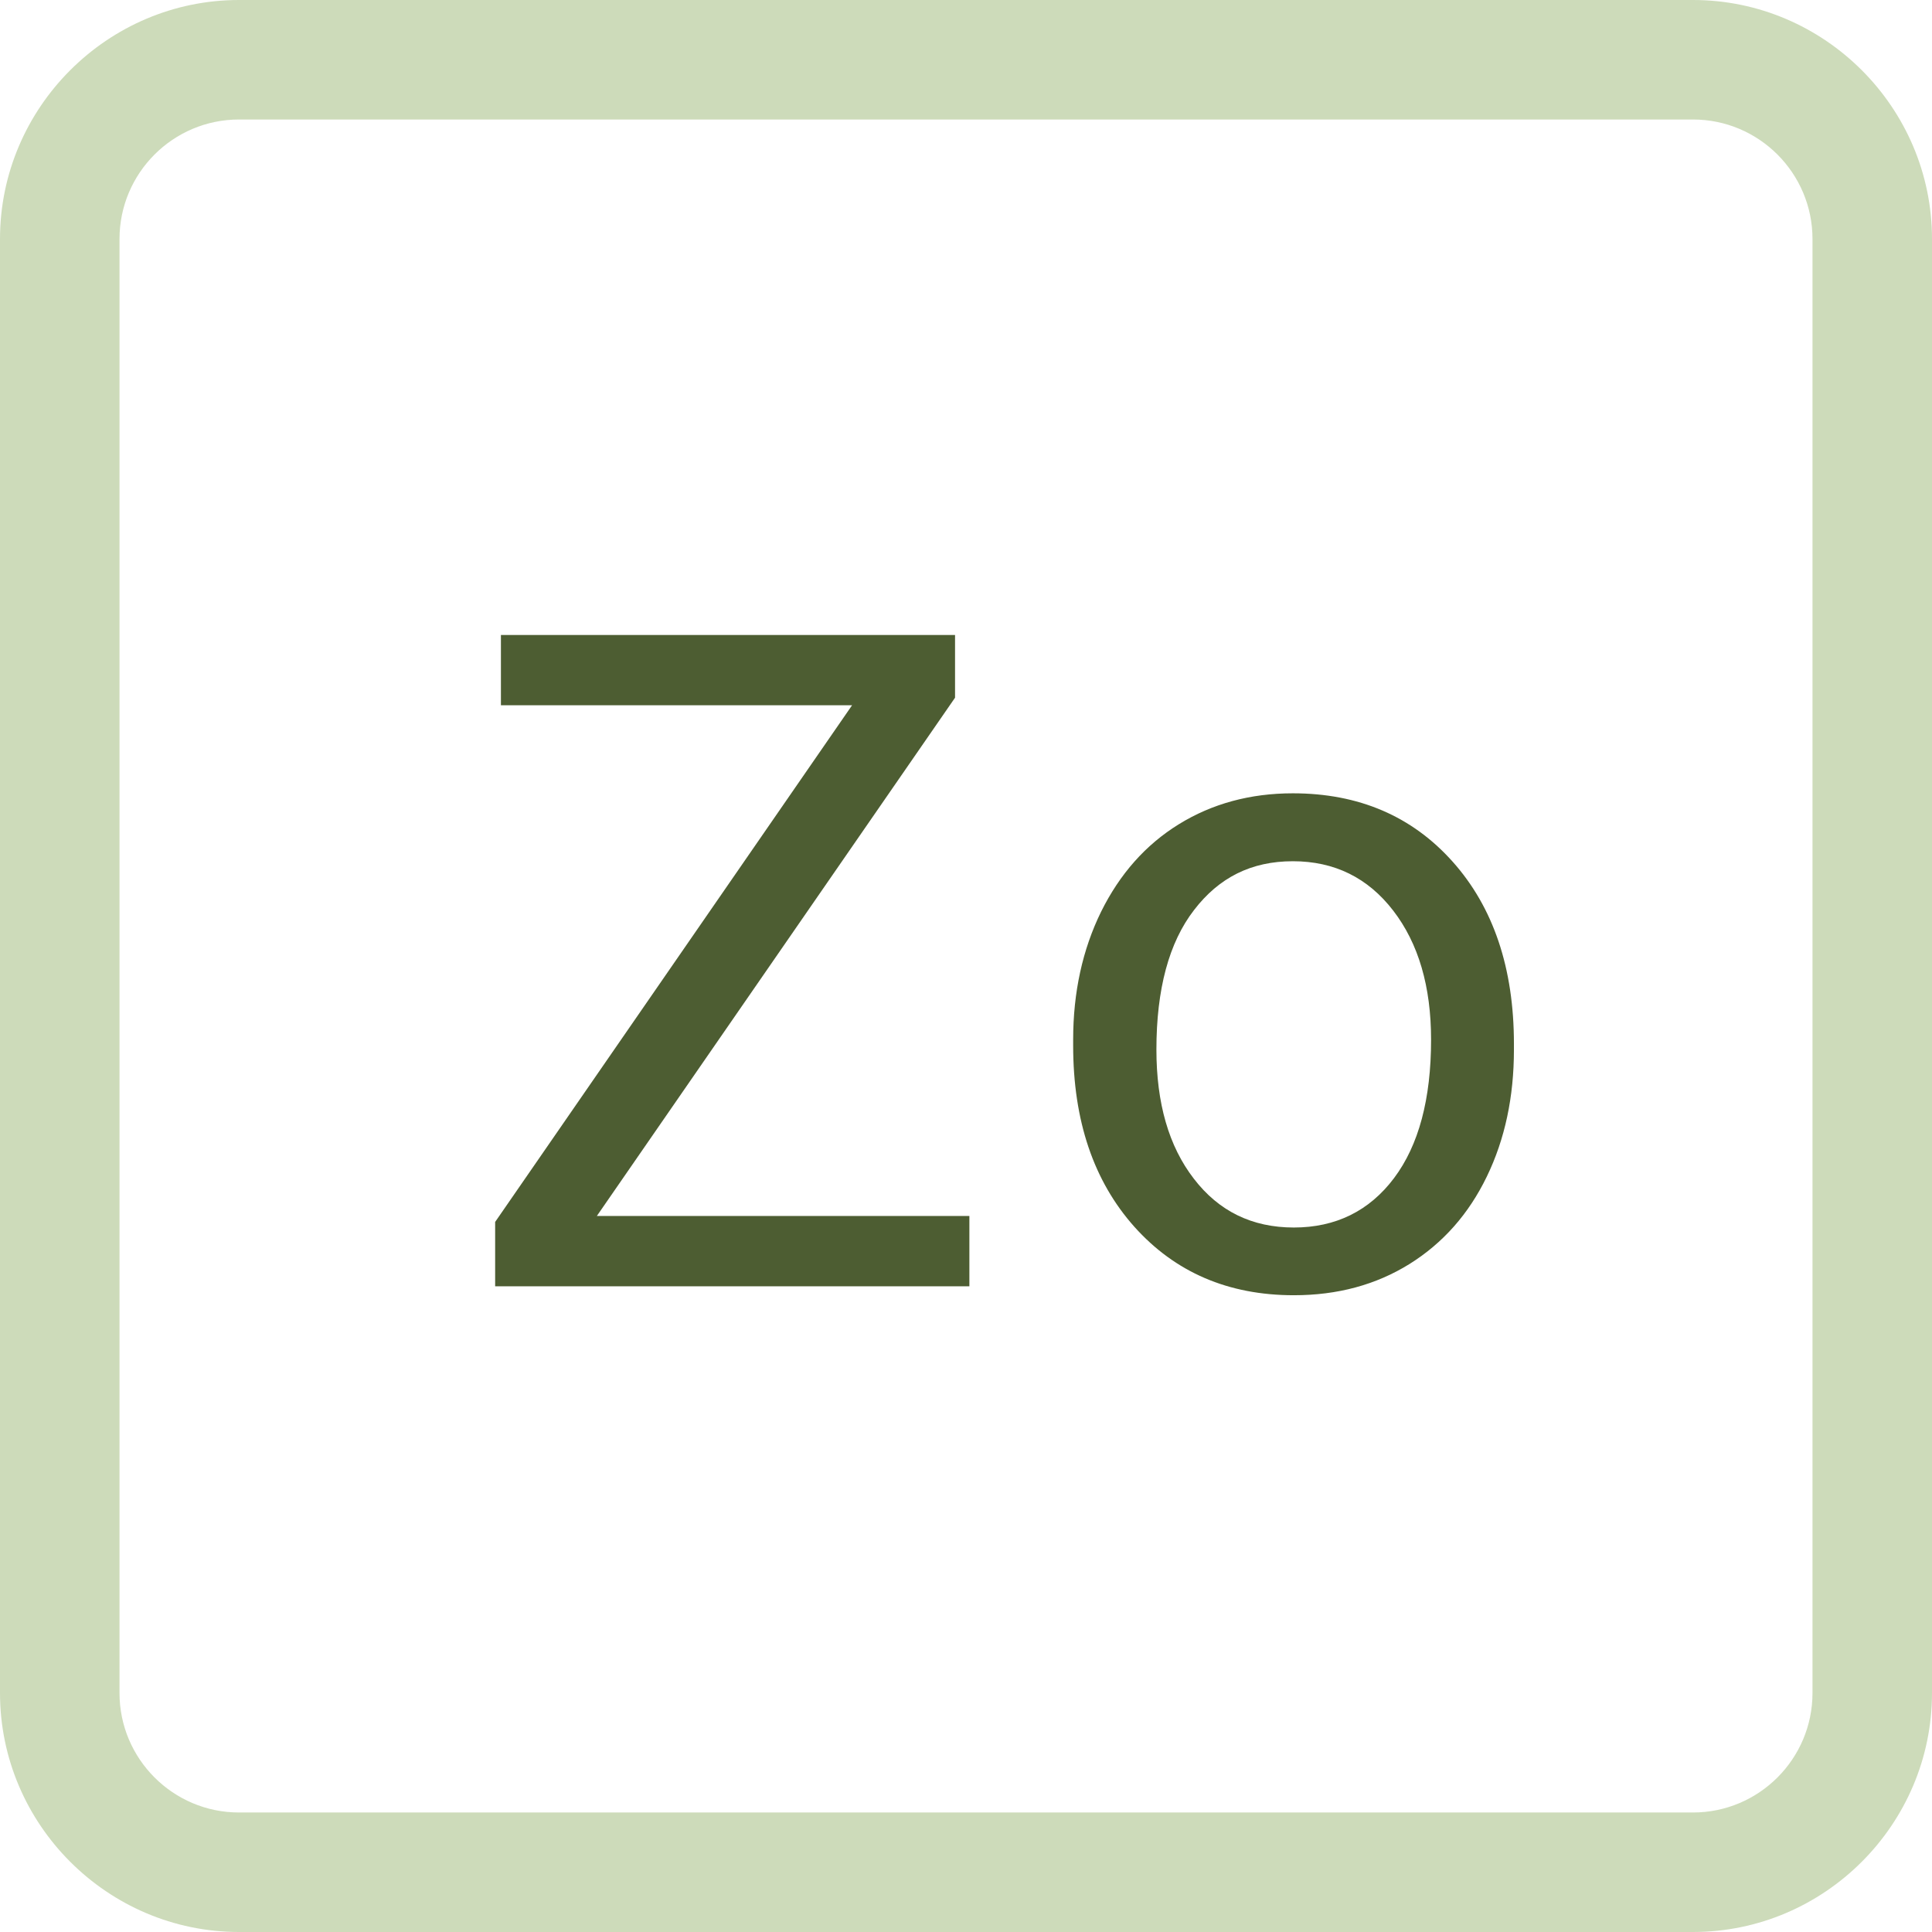
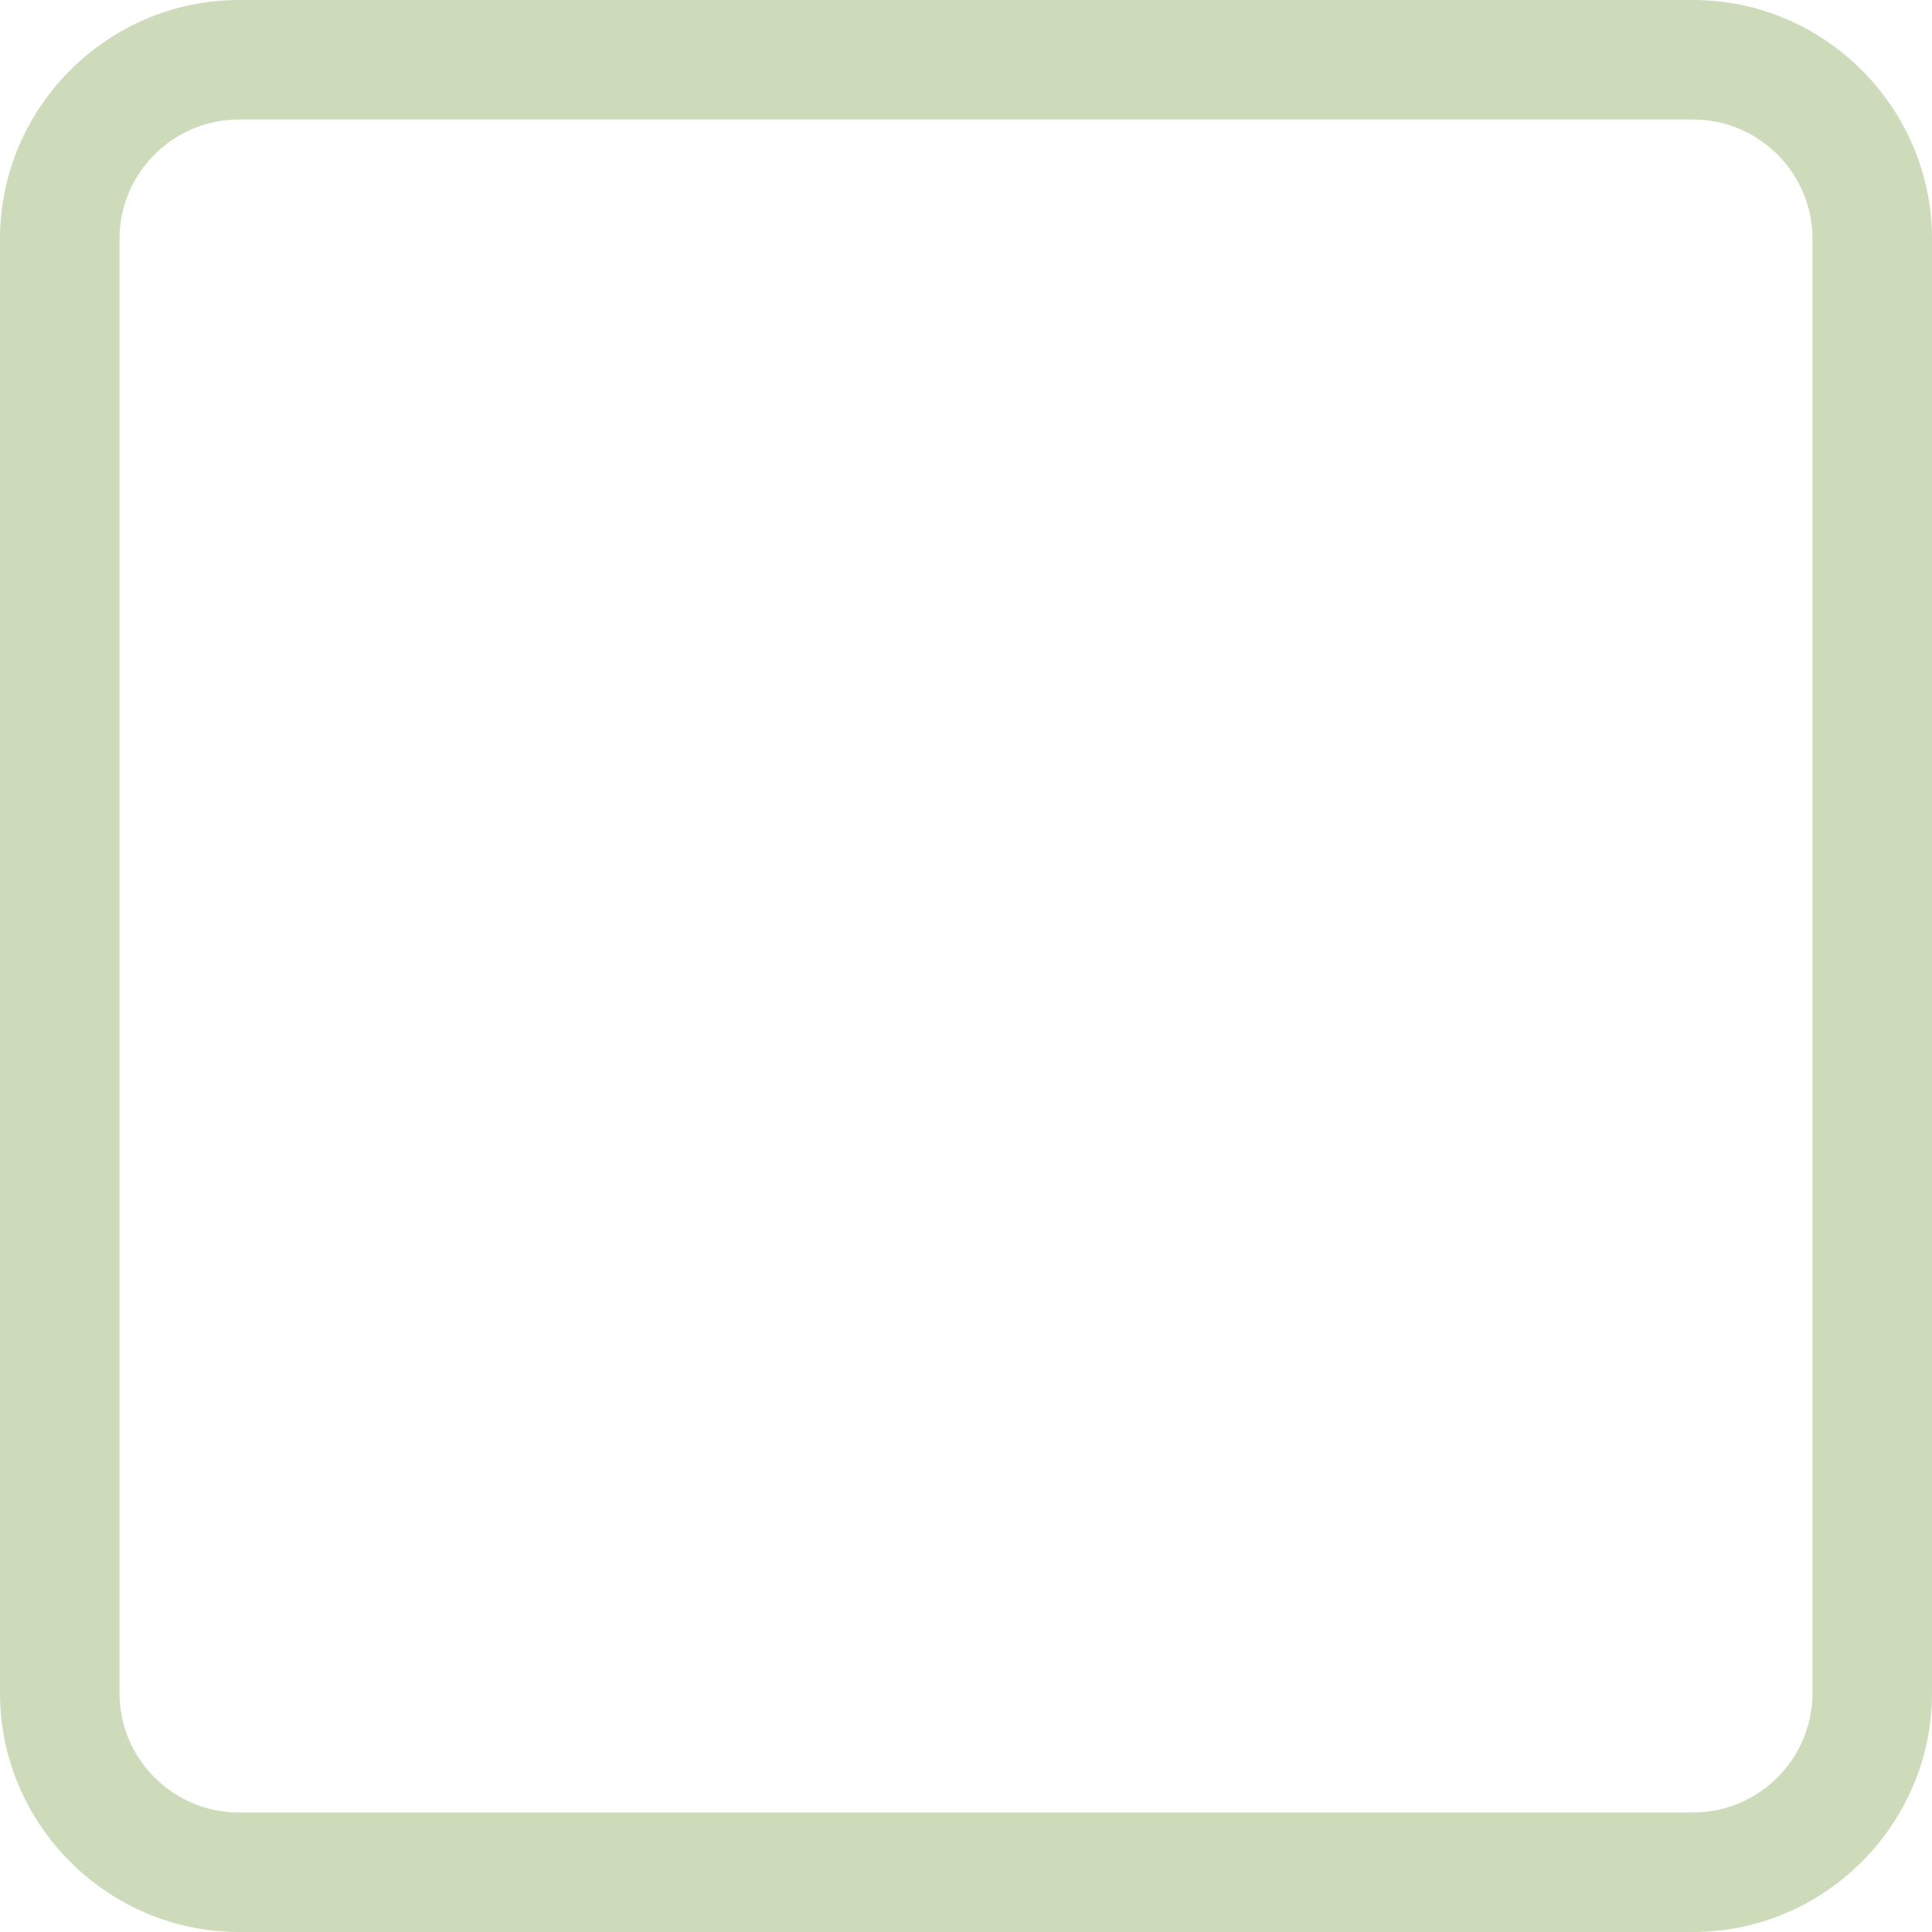
<svg xmlns="http://www.w3.org/2000/svg" id="Ebene_2" viewBox="0 0 97 97">
  <defs>
    <style>
      .cls-1 {
        fill: #cddbba;
      }

      .cls-2 {
        fill: #4d5d32;
      }
    </style>
  </defs>
  <g id="Zonulin_x5F_Darmtest">
    <g>
      <path class="cls-1" d="M85,6c3.31,0,6,2.69,6,6v73c0,3.31-2.69,6-6,6H12c-3.31,0-6-2.69-6-6V12c0-3.31,2.69-6,6-6h73M85,0H12C5.4,0,0,5.4,0,12v73c0,6.6,5.4,12,12,12h73c6.6,0,12-5.4,12-12V12c0-6.6-5.4-12-12-12h0Z" />
      <g>
-         <path class="cls-2" d="M29.96,61.05h18.71v3.53h-23.81v-3.23l17.92-25.94h-17.63v-3.53h22.8v3.15l-17.99,26.03Z" />
-         <path class="cls-2" d="M53.88,52.2c0-2.38.47-4.52,1.4-6.42.94-1.9,2.24-3.37,3.91-4.4,1.67-1.03,3.58-1.55,5.72-1.55,3.31,0,5.99,1.15,8.03,3.44,2.04,2.29,3.07,5.34,3.07,9.14v.29c0,2.37-.45,4.49-1.36,6.37-.91,1.88-2.2,3.34-3.88,4.39-1.69,1.05-3.62,1.57-5.81,1.57-3.29,0-5.96-1.15-8.01-3.44-2.04-2.29-3.07-5.32-3.07-9.1v-.29ZM58.06,52.69c0,2.7.62,4.86,1.88,6.49,1.25,1.63,2.92,2.45,5.02,2.45s3.79-.83,5.03-2.48c1.24-1.65,1.86-3.97,1.86-6.95,0-2.67-.63-4.83-1.9-6.48-1.27-1.65-2.95-2.48-5.04-2.48s-3.71.82-4.96,2.45c-1.26,1.63-1.89,3.97-1.89,7.01Z" />
-       </g>
+         </g>
    </g>
  </g>
</svg>